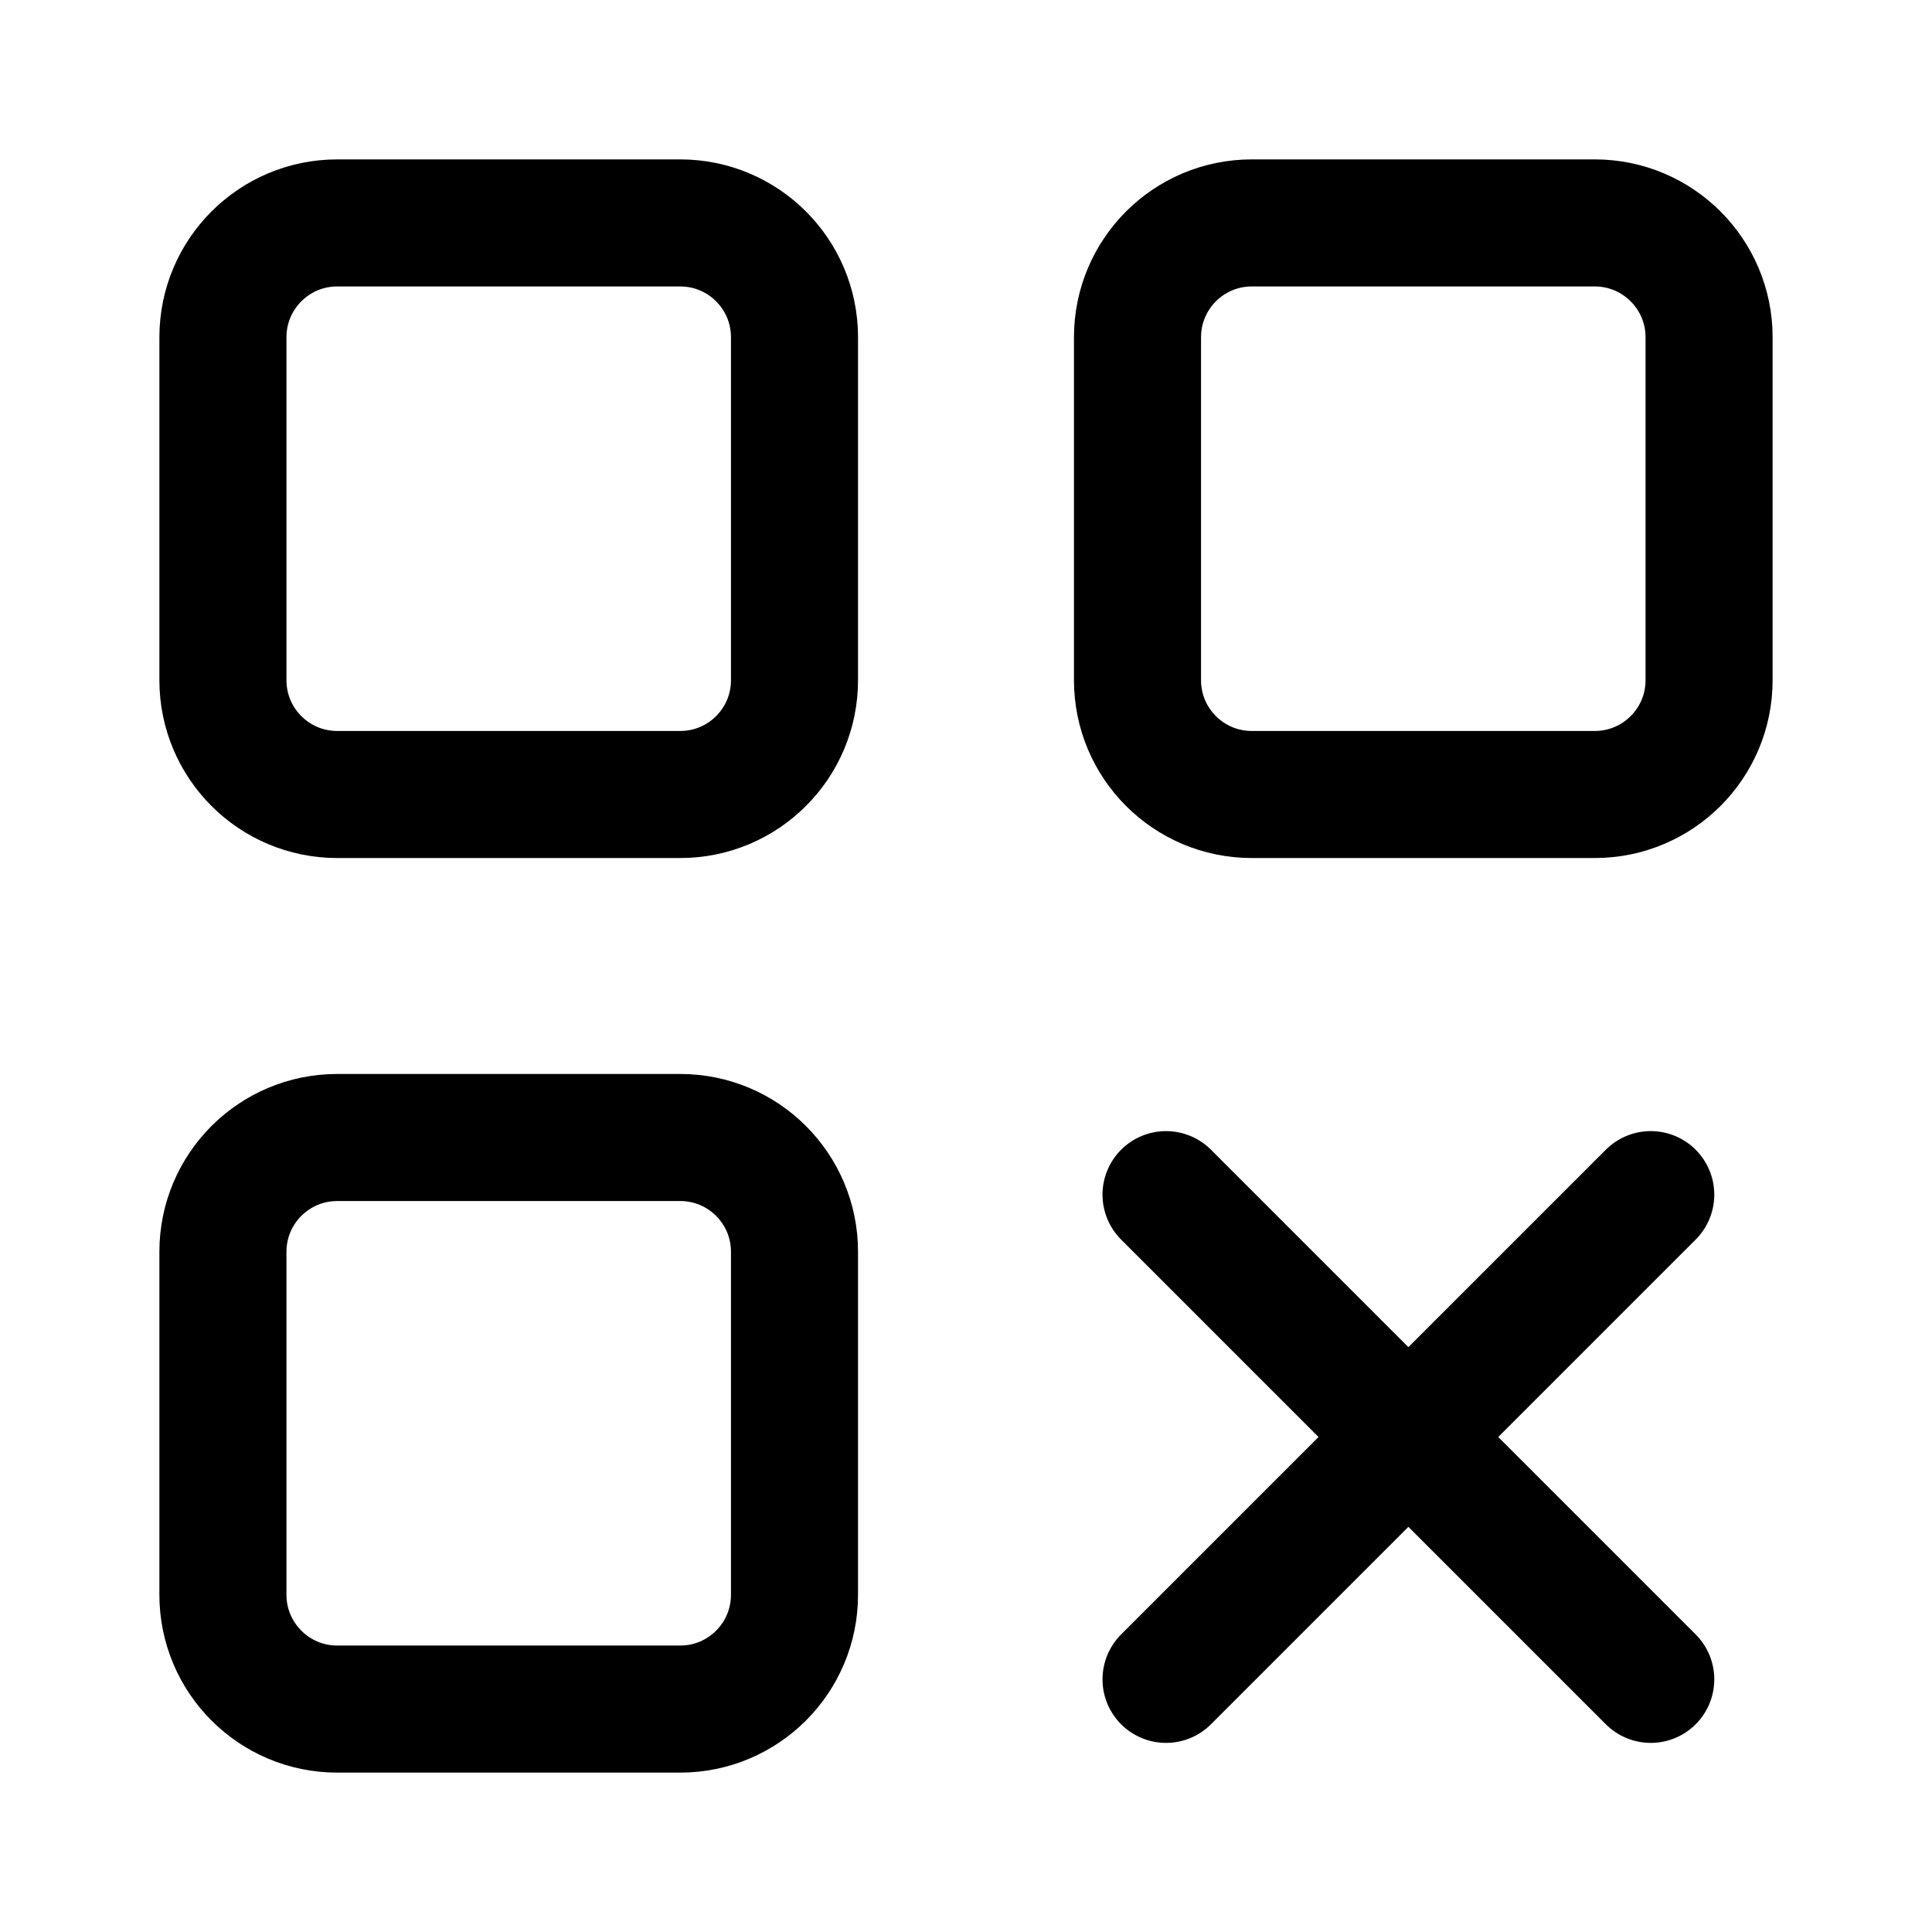
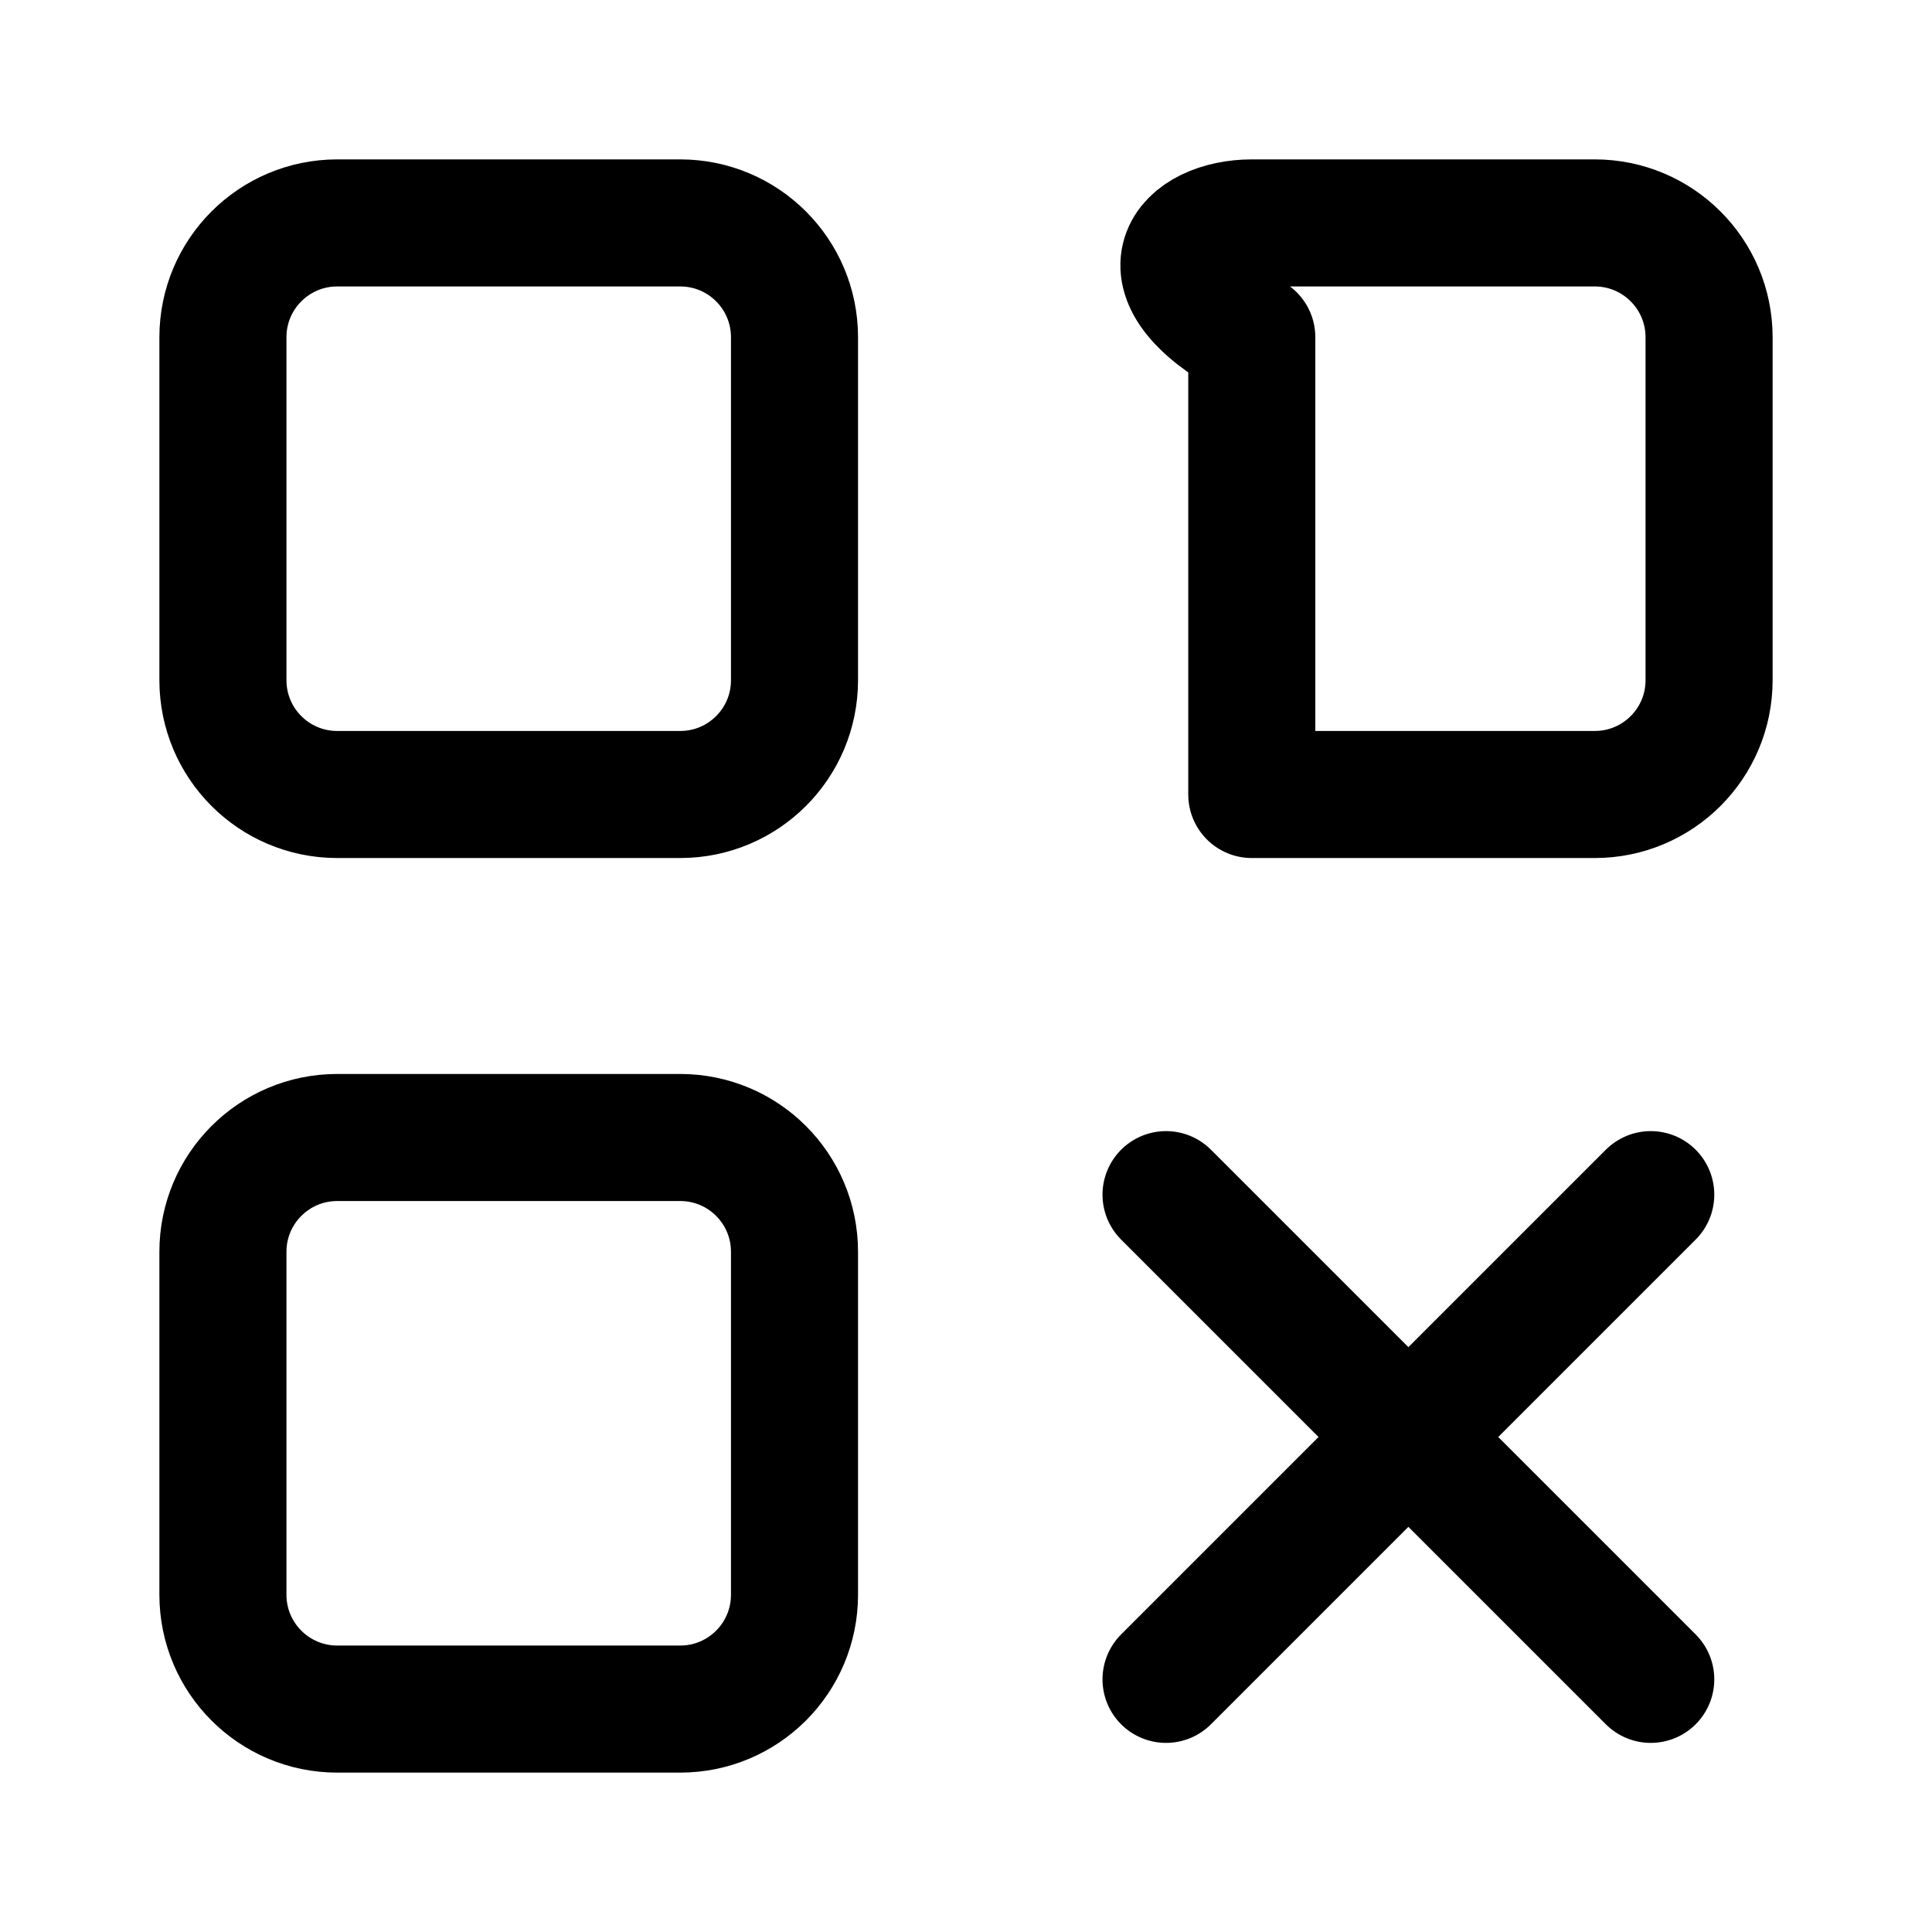
<svg xmlns="http://www.w3.org/2000/svg" width="80" height="80" viewBox="0 0 26 26" fill="none" stroke="currentColor">
-   <path d="M22.215 16.077L15.692 22.6M15.692 16.077L22.215 22.6M4.538 3H9.154C10.004 3 10.692 3.689 10.692 4.538V9.154C10.692 10.004 10.004 10.692 9.154 10.692H4.538C3.689 10.692 3 10.004 3 9.154V4.538C3 3.689 3.689 3 4.538 3ZM16.846 3H21.462C22.311 3 23 3.689 23 4.538V9.154C23 10.004 22.311 10.692 21.462 10.692H16.846C15.996 10.692 15.308 10.004 15.308 9.154V4.538C15.308 3.689 15.996 3 16.846 3ZM4.538 15.308H9.154C10.004 15.308 10.692 15.996 10.692 16.846V21.462C10.692 22.311 10.004 23 9.154 23H4.538C3.689 23 3 22.311 3 21.462V16.846C3 15.996 3.689 15.308 4.538 15.308Z" stroke-width="1.71" stroke-linecap="round" stroke-linejoin="round" />
+   <path d="M22.215 16.077L15.692 22.6M15.692 16.077L22.215 22.6M4.538 3H9.154C10.004 3 10.692 3.689 10.692 4.538V9.154C10.692 10.004 10.004 10.692 9.154 10.692H4.538C3.689 10.692 3 10.004 3 9.154V4.538C3 3.689 3.689 3 4.538 3ZM16.846 3H21.462C22.311 3 23 3.689 23 4.538V9.154C23 10.004 22.311 10.692 21.462 10.692H16.846V4.538C15.308 3.689 15.996 3 16.846 3ZM4.538 15.308H9.154C10.004 15.308 10.692 15.996 10.692 16.846V21.462C10.692 22.311 10.004 23 9.154 23H4.538C3.689 23 3 22.311 3 21.462V16.846C3 15.996 3.689 15.308 4.538 15.308Z" stroke-width="1.71" stroke-linecap="round" stroke-linejoin="round" />
</svg>